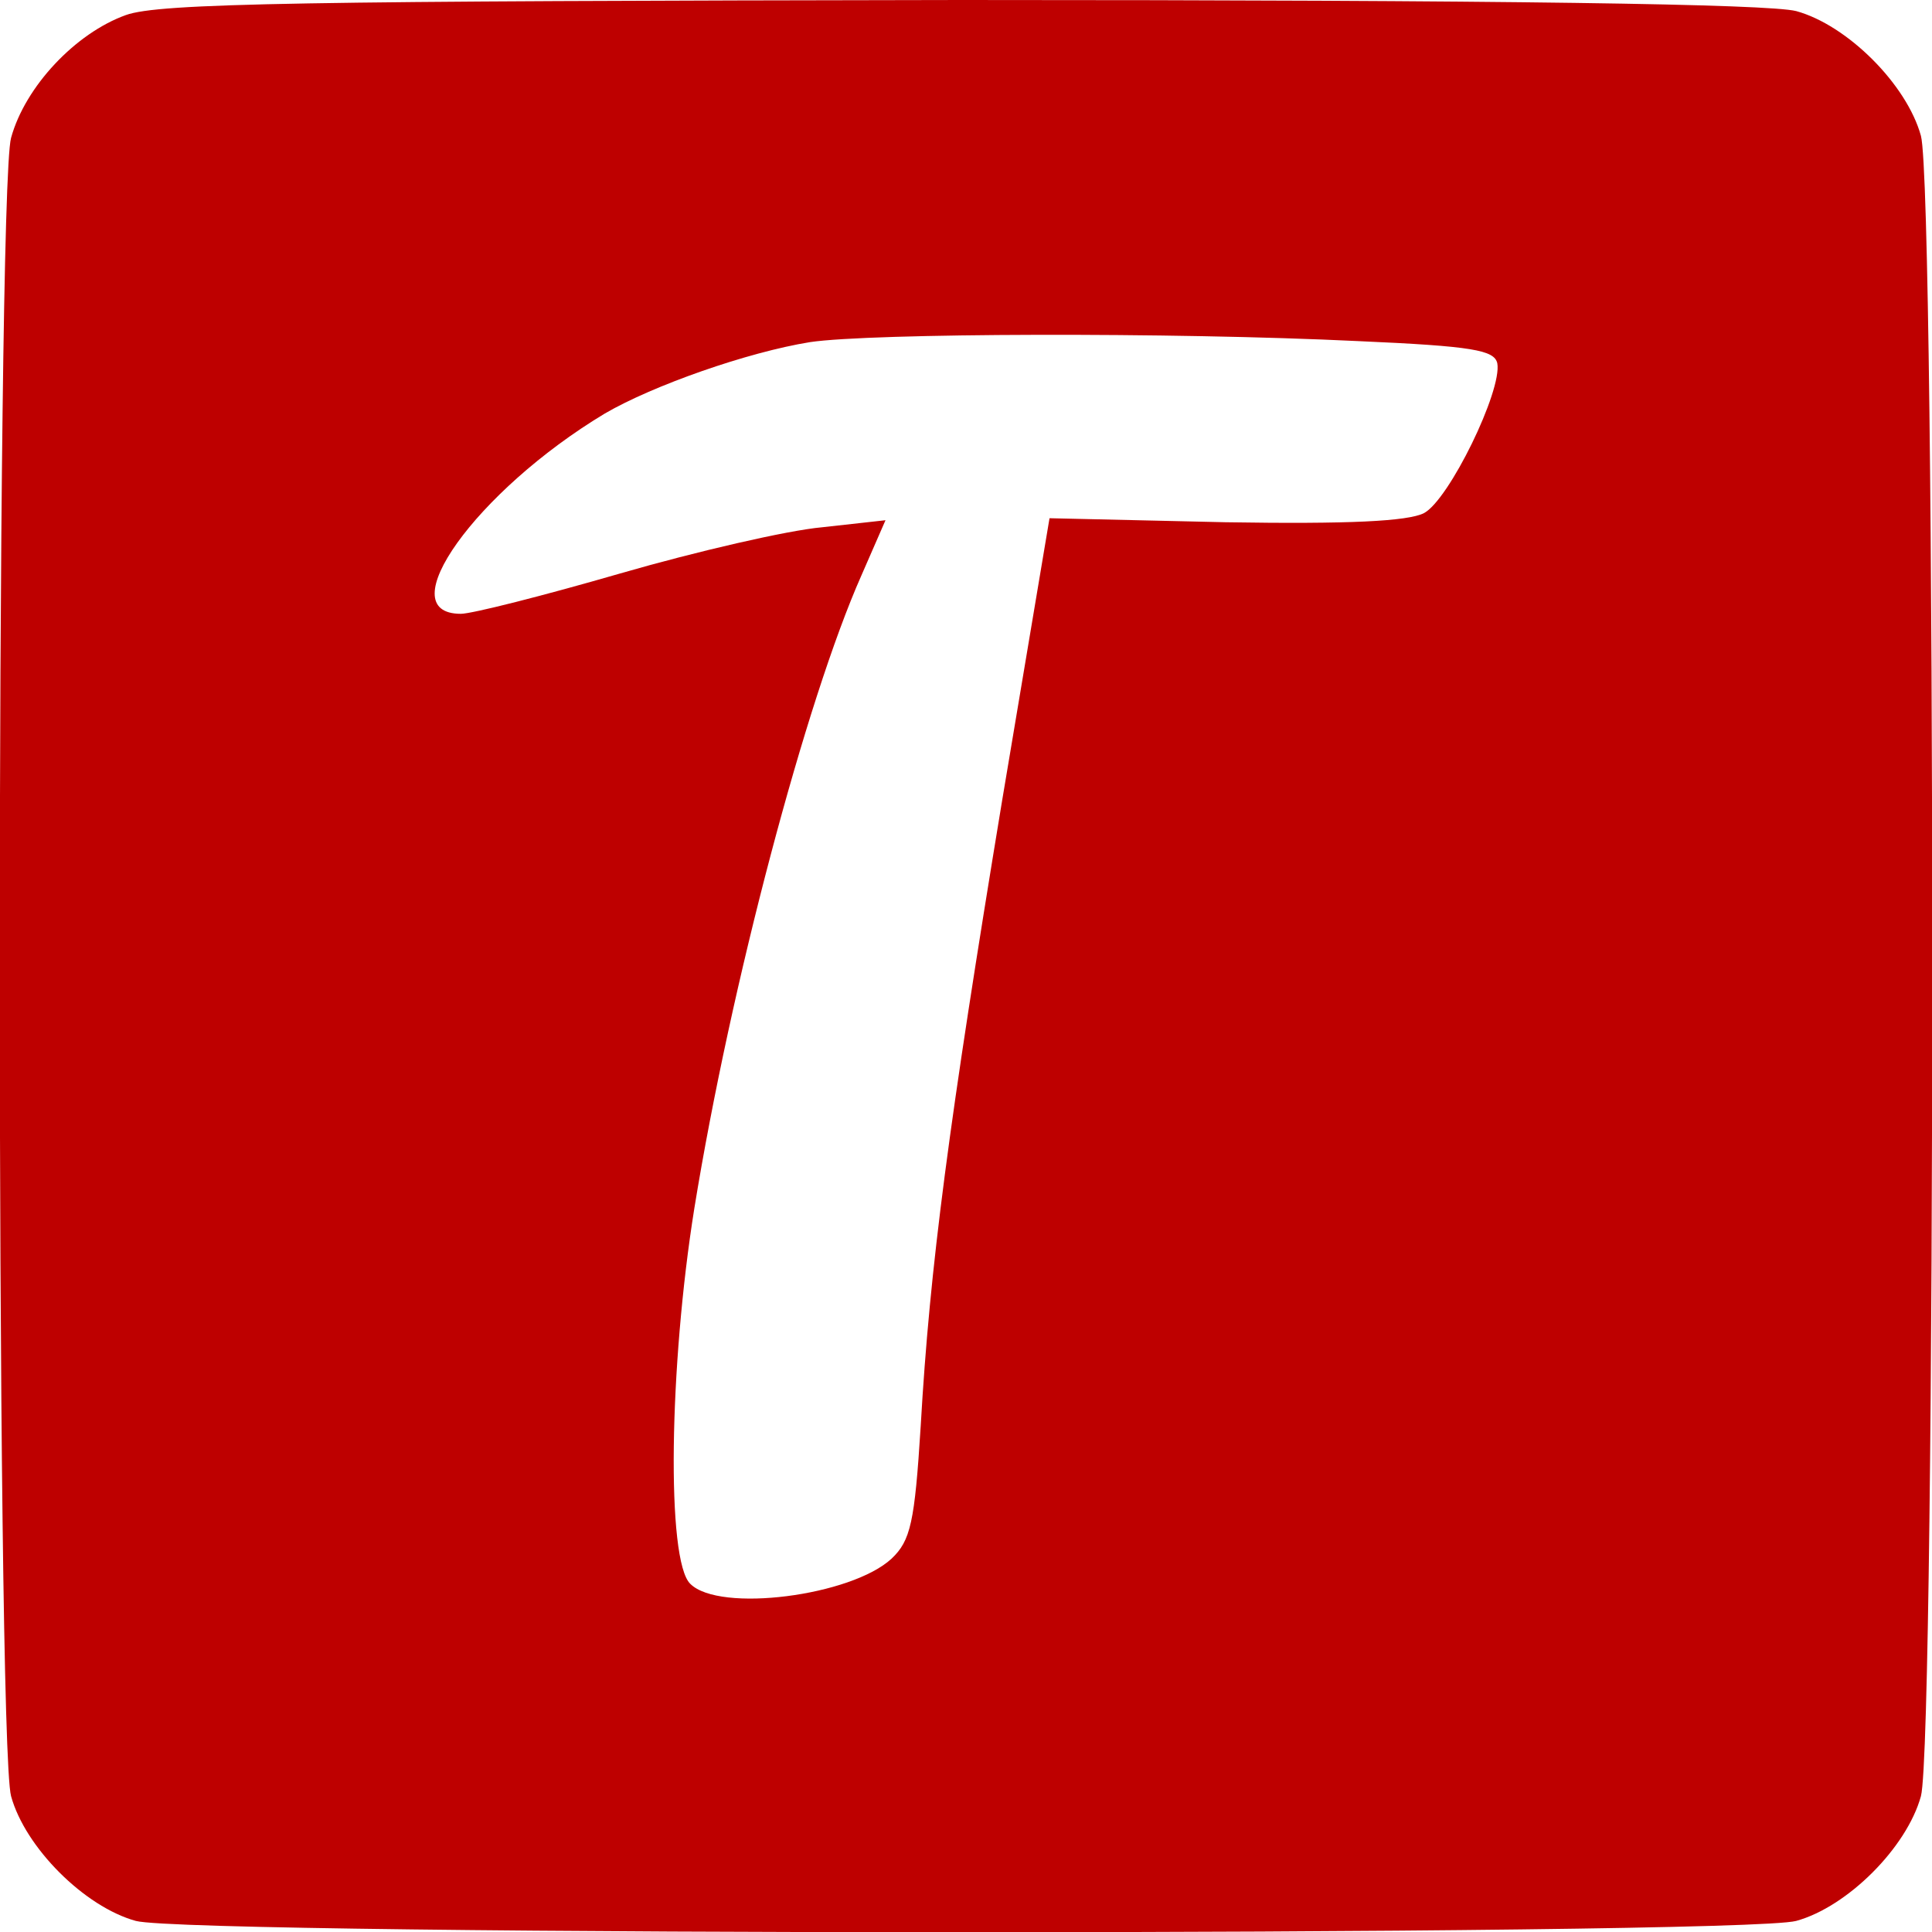
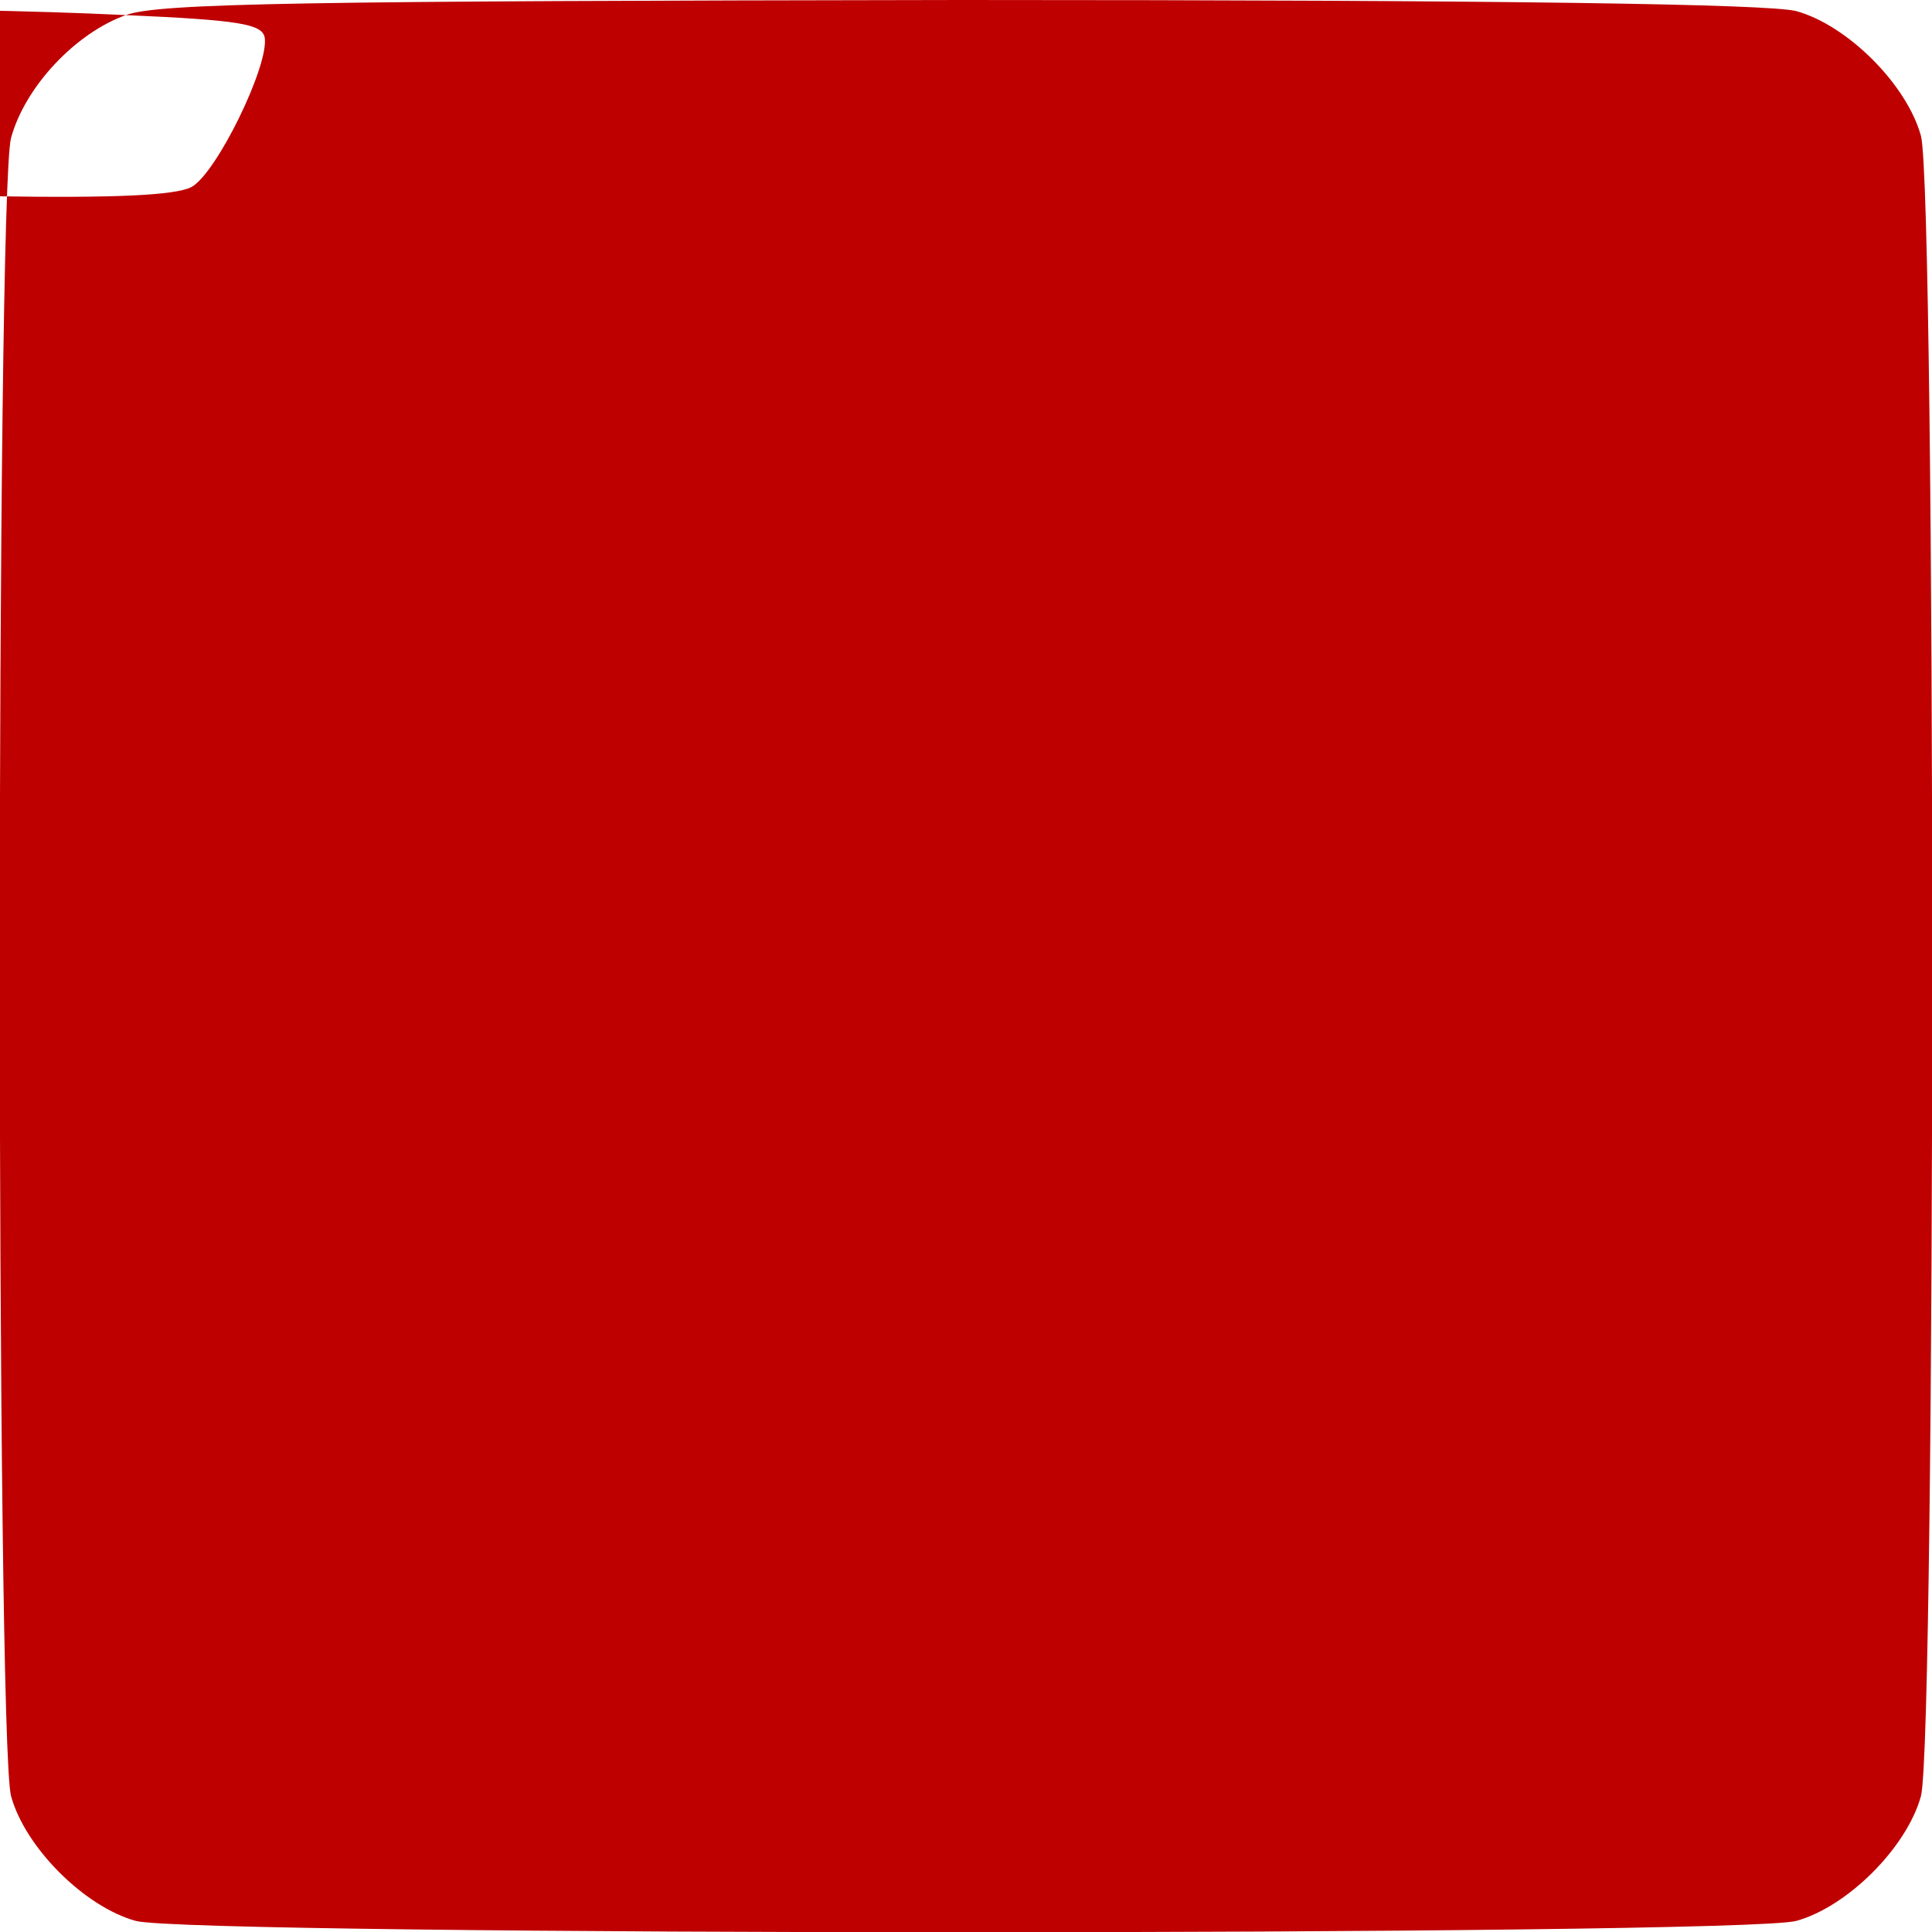
<svg xmlns="http://www.w3.org/2000/svg" version="1.0" width="192pt" height="192pt" viewBox="0 0 192 192" preserveAspectRatio="xMidYMid meet">
  <g transform="translate(0,192) scale(0.1,-0.1)" fill="#be0000" stroke="none">
-     <path d="M125 1905 c-50 -18 -100 -71 -114 -122 -15 -54 -15 -1593 0 -1648 14 -51 73 -110 124 -124 56 -15 1594 -15 1650 0 51 14 110 73 124 124 15 56 15 1594 0 1650 -14 51 -73 110 -124 124 -28 7 -283 11 -830 11 -655 -1 -797 -3 -830 -15z m1225 -324 c114 -5 135 -9 138 -22 5 -27 -48 -136 -73 -149 -16 -8 -74 -11 -197 -9 l-175 4 -47 -280 c-53 -321 -72 -464 -81 -622 -6 -96 -10 -114 -29 -132 -40 -37 -171 -54 -200 -25 -24 23 -21 217 4 373 36 222 111 505 166 629 l24 55 -63 -7 c-34 -3 -125 -24 -201 -46 -76 -22 -147 -40 -158 -40 -72 0 15 122 143 199 48 28 142 61 204 71 60 9 359 10 545 1z" />
+     <path d="M125 1905 c-50 -18 -100 -71 -114 -122 -15 -54 -15 -1593 0 -1648 14 -51 73 -110 124 -124 56 -15 1594 -15 1650 0 51 14 110 73 124 124 15 56 15 1594 0 1650 -14 51 -73 110 -124 124 -28 7 -283 11 -830 11 -655 -1 -797 -3 -830 -15z c114 -5 135 -9 138 -22 5 -27 -48 -136 -73 -149 -16 -8 -74 -11 -197 -9 l-175 4 -47 -280 c-53 -321 -72 -464 -81 -622 -6 -96 -10 -114 -29 -132 -40 -37 -171 -54 -200 -25 -24 23 -21 217 4 373 36 222 111 505 166 629 l24 55 -63 -7 c-34 -3 -125 -24 -201 -46 -76 -22 -147 -40 -158 -40 -72 0 15 122 143 199 48 28 142 61 204 71 60 9 359 10 545 1z" />
  </g>
</svg>